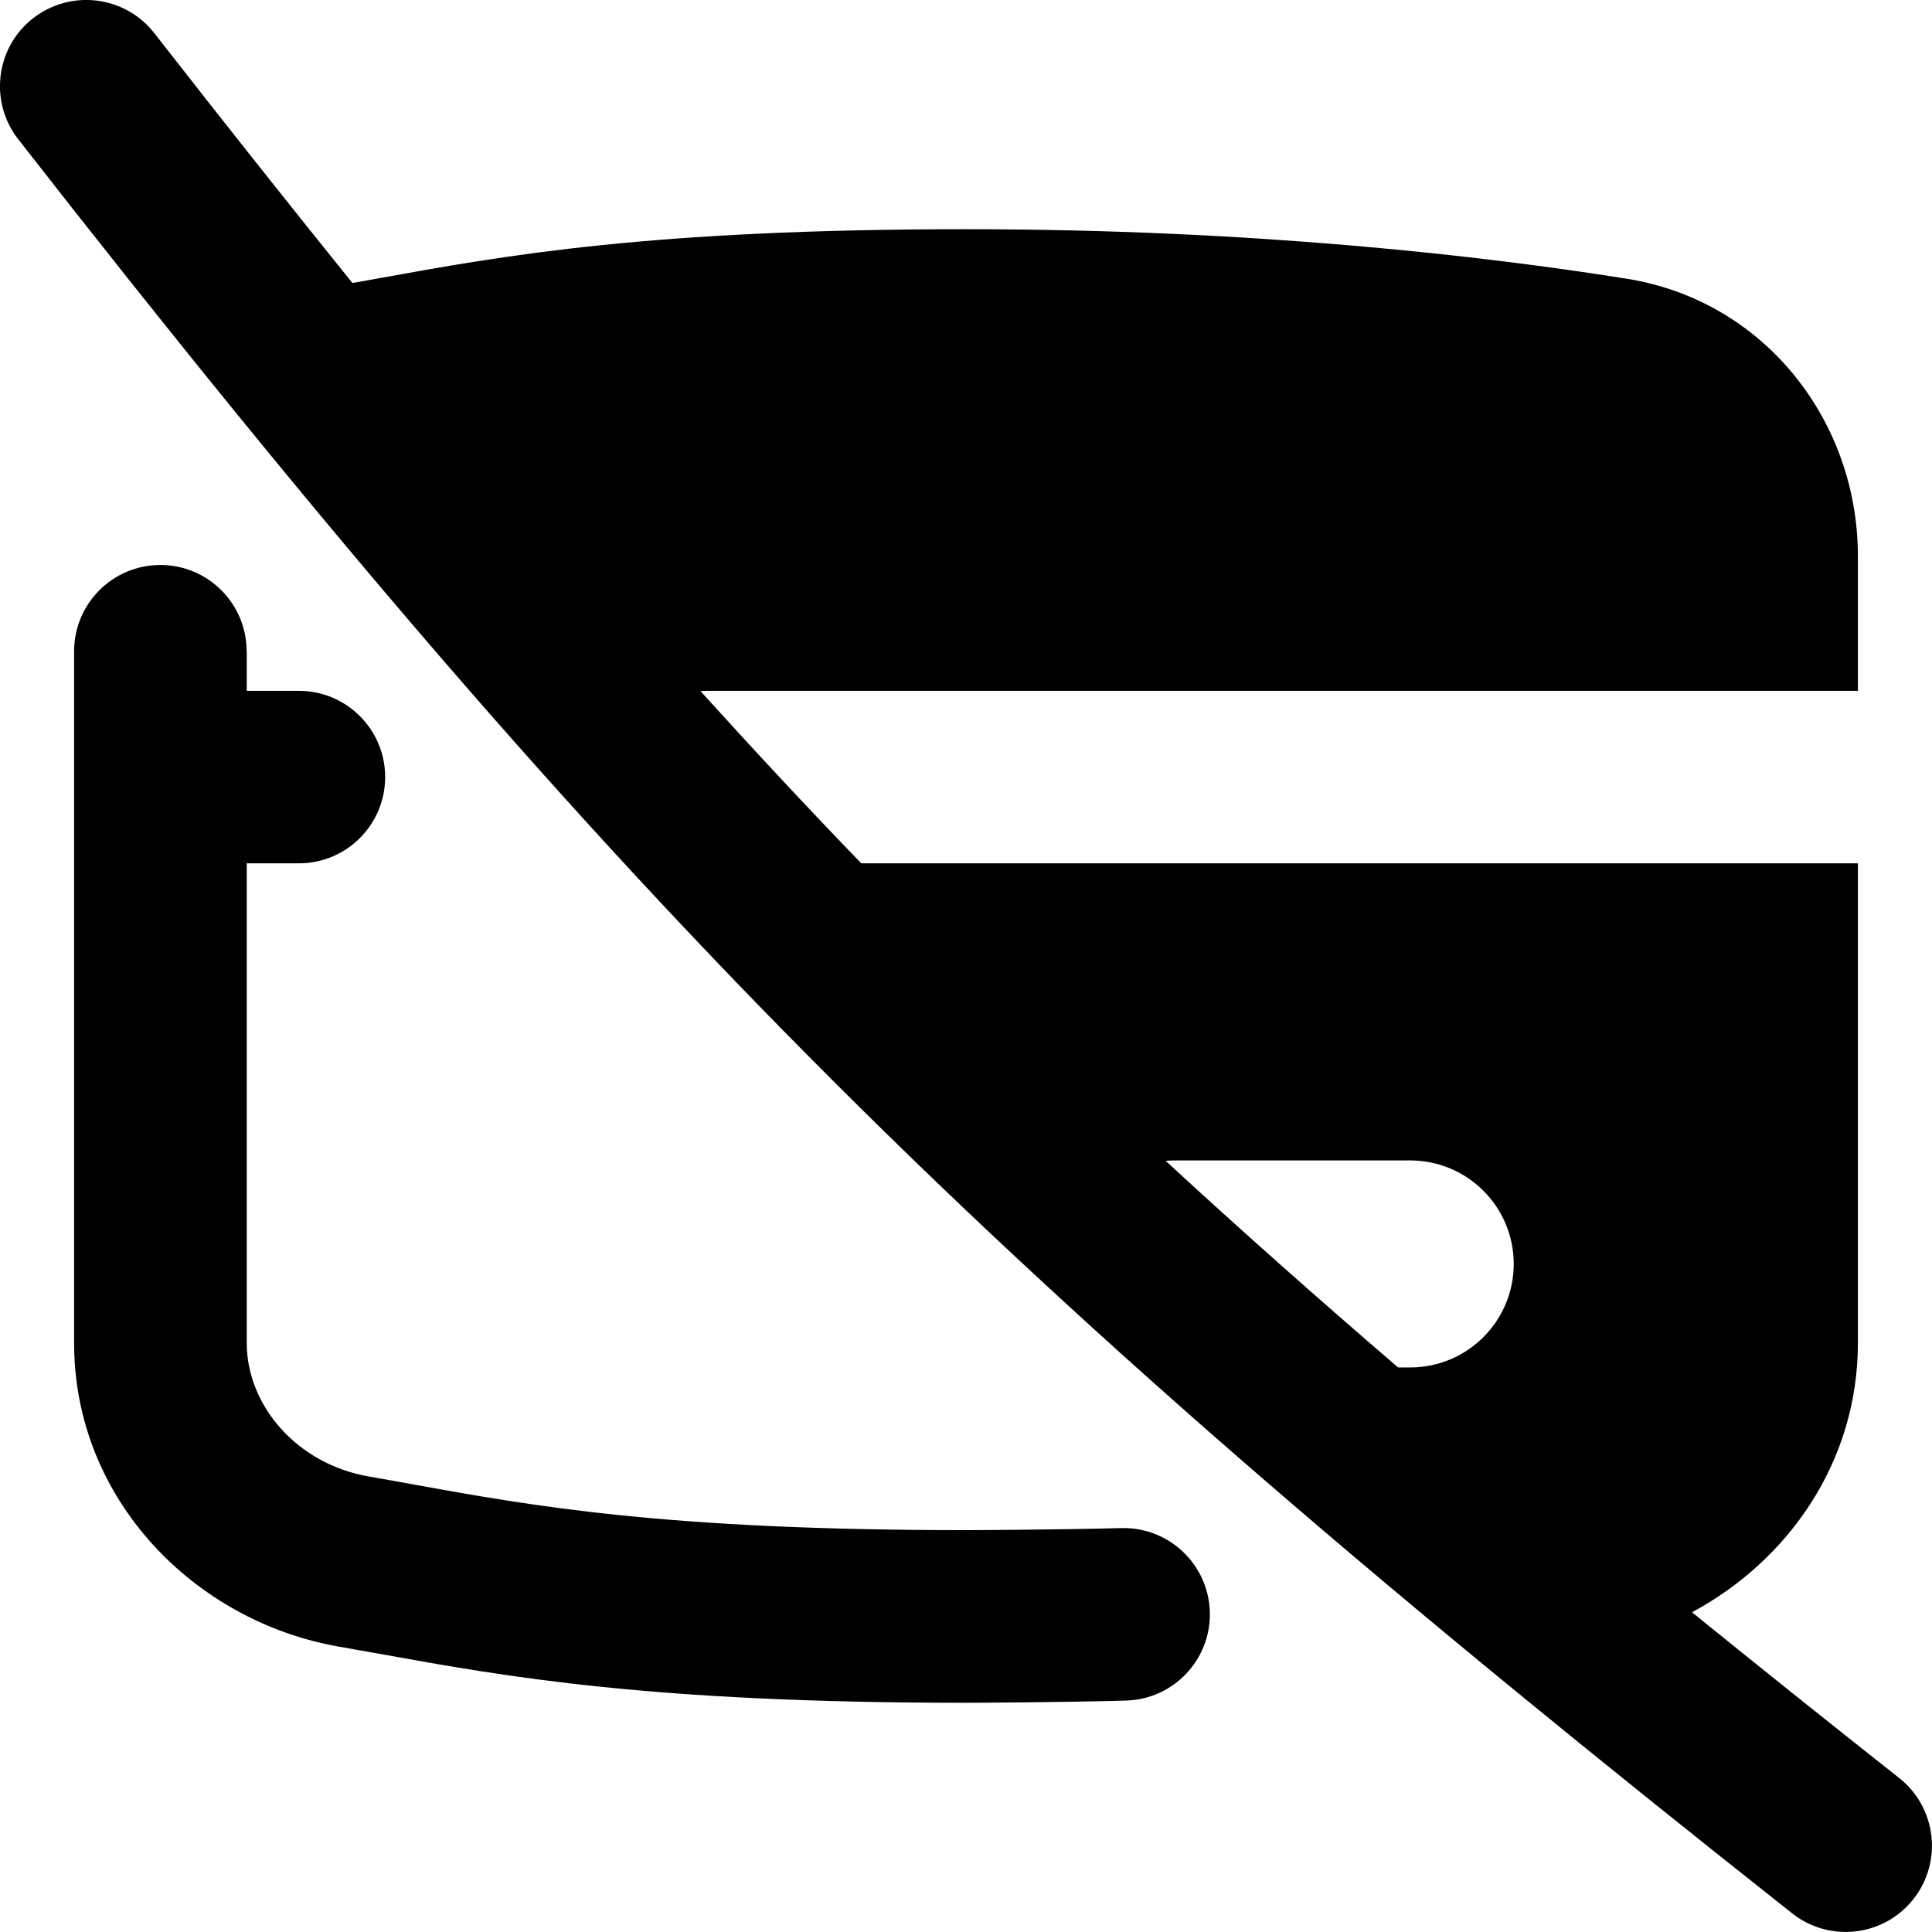
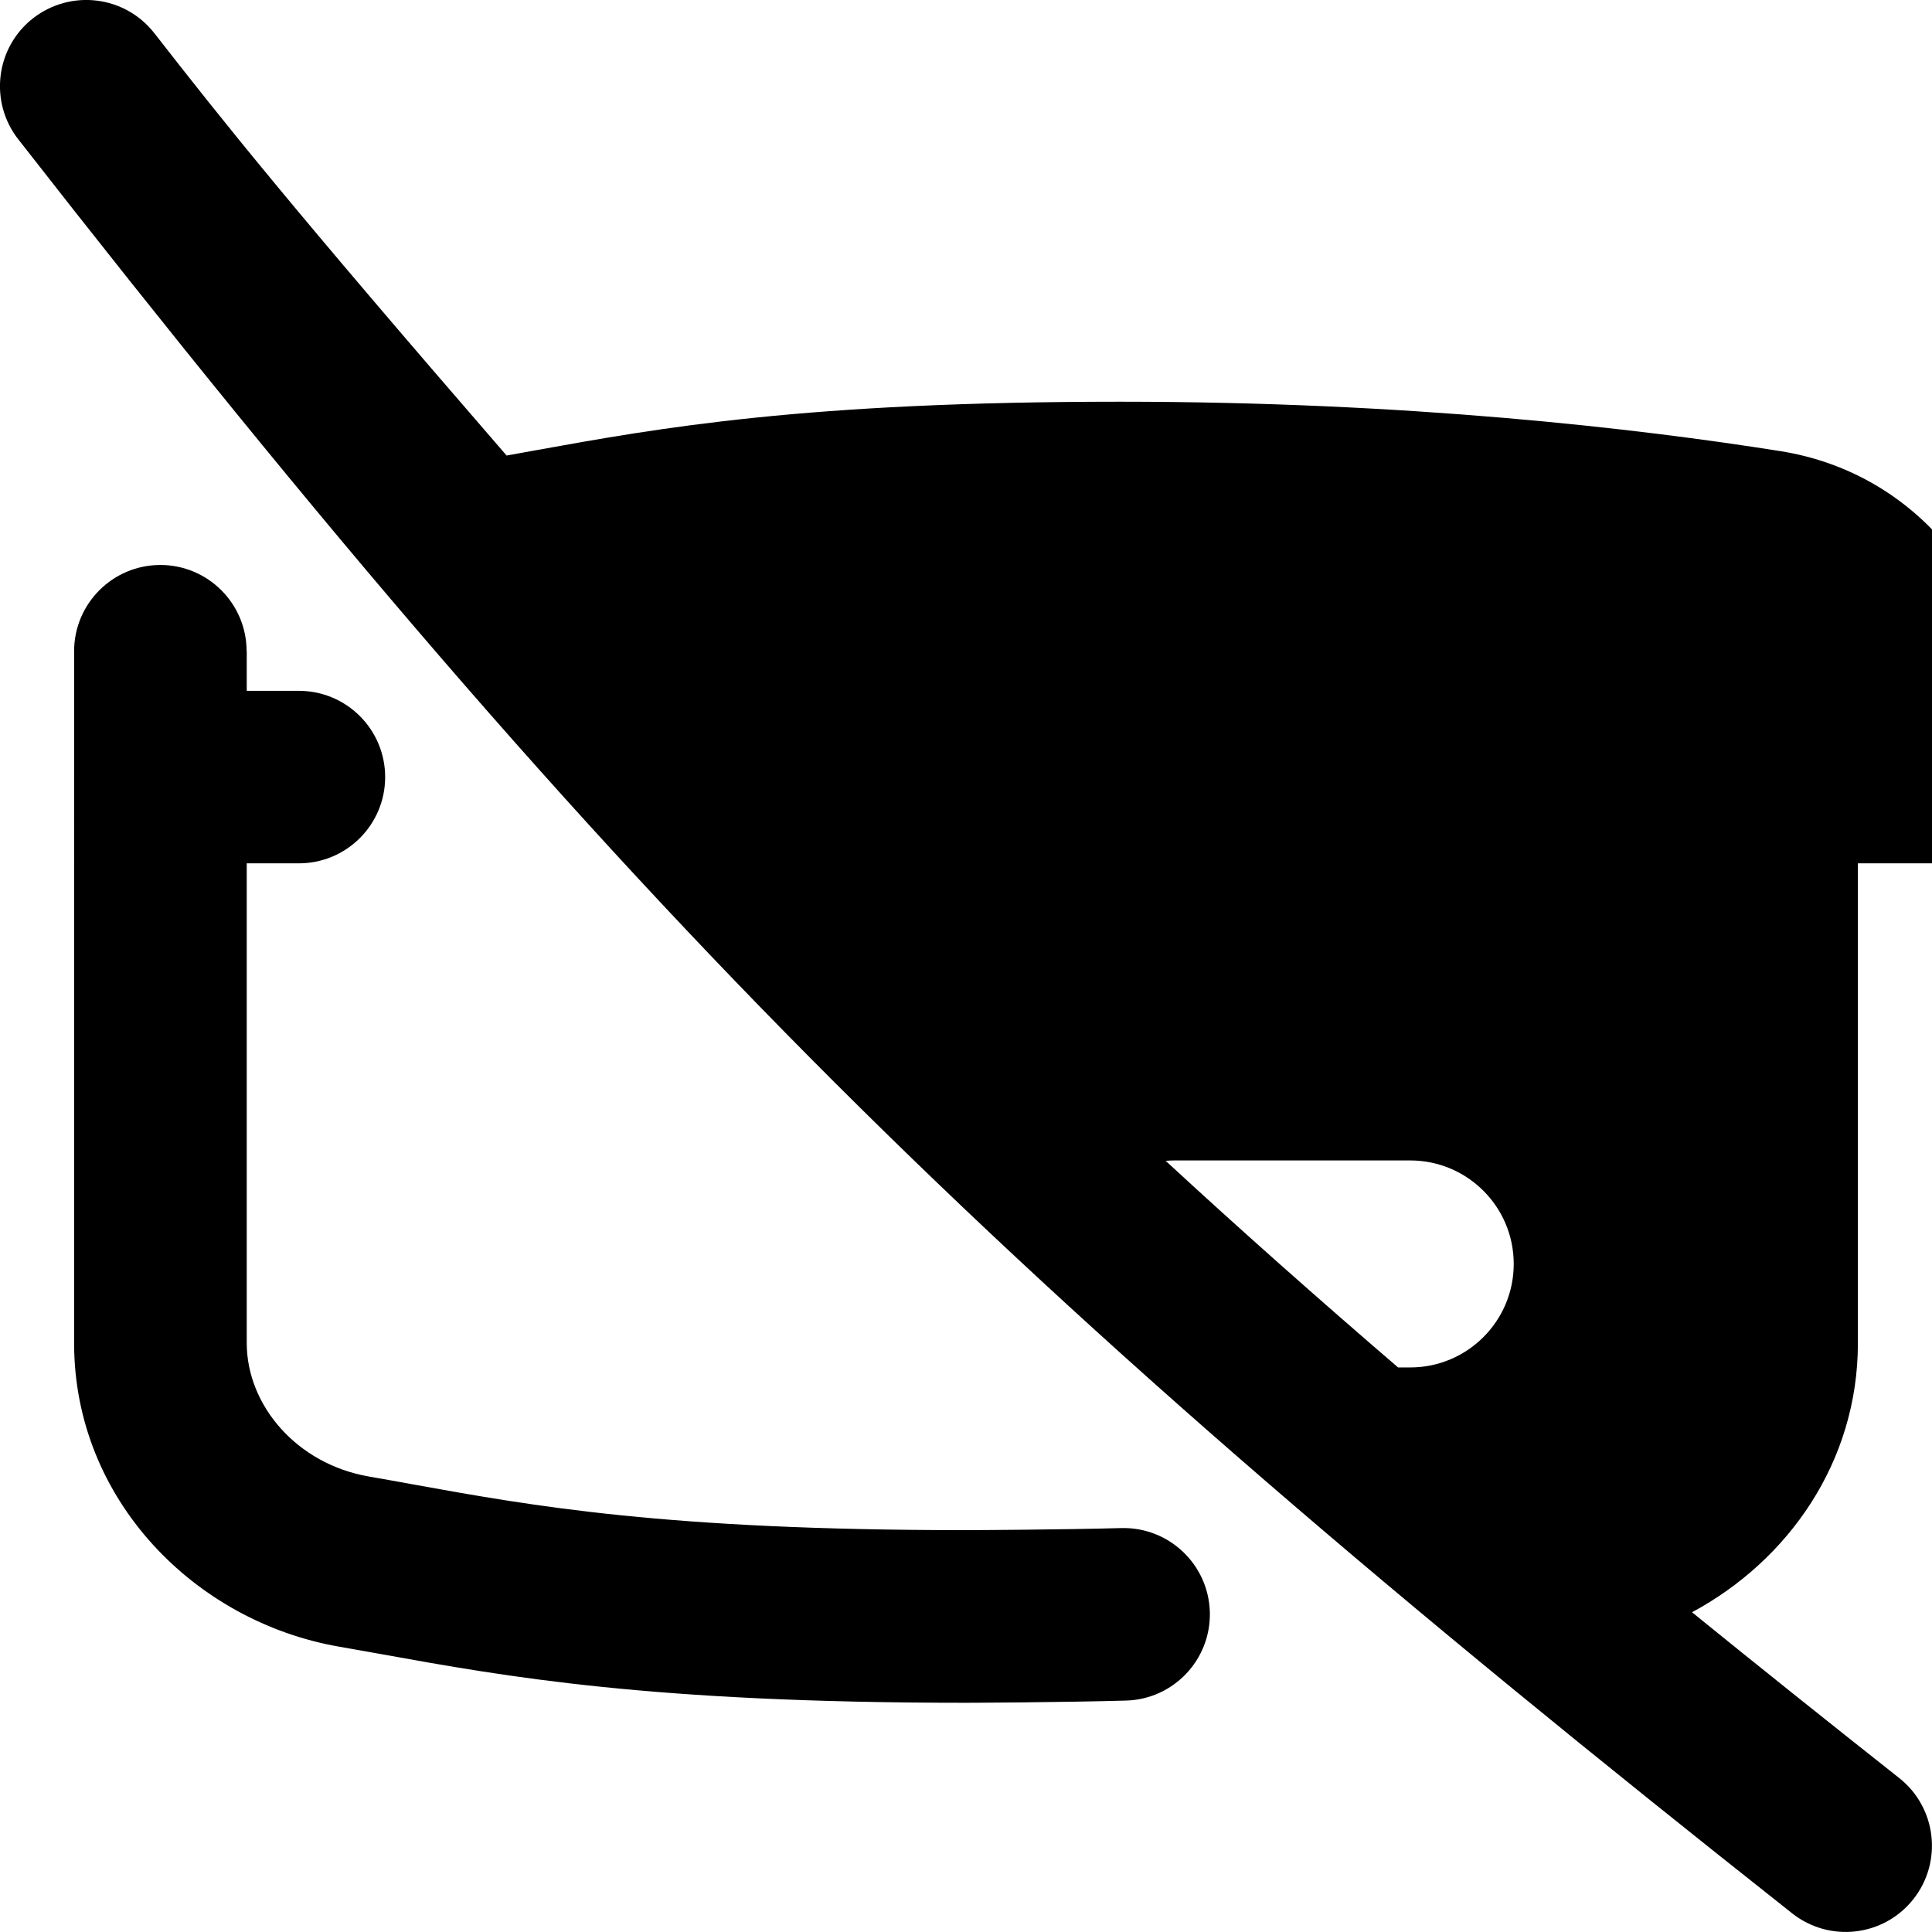
<svg xmlns="http://www.w3.org/2000/svg" fill="none" viewBox="0 0 14 14" id="Credit-Card-Disable--Streamline-Flex-Remix">
  <desc>
    Credit Card Disable Streamline Icon: https://streamlinehq.com
  </desc>
  <g id="credit-card-disable--credit-card-disable-cross-deny-fail-remove-payment">
-     <path id="Union" fill="#000000" fill-rule="evenodd" d="M0.24 0.132c-0.272 0.212 -0.32 0.605 -0.108 0.877C4.544 6.661 7.221 9.307 12.987 13.865c0.271 0.214 0.664 0.168 0.878 -0.103 0.214 -0.271 0.168 -0.664 -0.103 -0.878 -0.525 -0.415 -1.024 -0.814 -1.501 -1.201 0.698 -0.375 1.202 -1.09 1.202 -1.95V6.256H6.241c-0.391 -0.405 -0.777 -0.819 -1.165 -1.248 0.016 -0.001 0.032 -0.002 0.048 -0.002h8.339v-0.977c0 -0.972 -0.67 -1.85 -1.679 -2.01 -1.039 -0.165 -2.703 -0.358 -4.785 -0.358 -2.284 0 -3.333 0.189 -4.24 0.353 -0.069 0.012 -0.137 0.025 -0.205 0.037C2.095 1.482 1.618 0.881 1.118 0.24 0.905 -0.032 0.513 -0.08 0.24 0.132ZM8.447 8.412c0.535 0.494 1.093 0.989 1.684 1.497h0.088c0.414 0 0.75 -0.336 0.75 -0.75 0 -0.414 -0.336 -0.75 -0.75 -0.75H8.513c-0.022 0 -0.045 0.001 -0.067 0.003Zm-6.66 -3.693c0 -0.345 -0.28 -0.625 -0.625 -0.625 -0.345 0 -0.625 0.28 -0.625 0.625v0.913L0.537 9.733c0 1.135 0.876 2.017 1.918 2.199 0.101 0.018 0.202 0.036 0.305 0.054 0.914 0.165 1.958 0.353 4.24 0.353 0.054 0 0.7 -0.003 1.159 -0.016 0.345 -0.009 0.617 -0.297 0.608 -0.642 -0.01 -0.345 -0.297 -0.617 -0.642 -0.608 -0.442 0.012 -1.075 0.015 -1.124 0.015 -2.173 0 -3.138 -0.174 -4.022 -0.334 -0.103 -0.019 -0.205 -0.037 -0.308 -0.055 -0.521 -0.091 -0.883 -0.516 -0.883 -0.967V6.256h0.378c0.345 0 0.625 -0.28 0.625 -0.625s-0.28 -0.625 -0.625 -0.625h-0.378v-0.288Z" clip-rule="evenodd" stroke-width="1" />
+     <path id="Union" fill="#000000" fill-rule="evenodd" d="M0.24 0.132c-0.272 0.212 -0.32 0.605 -0.108 0.877C4.544 6.661 7.221 9.307 12.987 13.865c0.271 0.214 0.664 0.168 0.878 -0.103 0.214 -0.271 0.168 -0.664 -0.103 -0.878 -0.525 -0.415 -1.024 -0.814 -1.501 -1.201 0.698 -0.375 1.202 -1.09 1.202 -1.95V6.256H6.241h8.339v-0.977c0 -0.972 -0.67 -1.85 -1.679 -2.01 -1.039 -0.165 -2.703 -0.358 -4.785 -0.358 -2.284 0 -3.333 0.189 -4.24 0.353 -0.069 0.012 -0.137 0.025 -0.205 0.037C2.095 1.482 1.618 0.881 1.118 0.24 0.905 -0.032 0.513 -0.08 0.24 0.132ZM8.447 8.412c0.535 0.494 1.093 0.989 1.684 1.497h0.088c0.414 0 0.75 -0.336 0.75 -0.75 0 -0.414 -0.336 -0.75 -0.75 -0.75H8.513c-0.022 0 -0.045 0.001 -0.067 0.003Zm-6.66 -3.693c0 -0.345 -0.28 -0.625 -0.625 -0.625 -0.345 0 -0.625 0.28 -0.625 0.625v0.913L0.537 9.733c0 1.135 0.876 2.017 1.918 2.199 0.101 0.018 0.202 0.036 0.305 0.054 0.914 0.165 1.958 0.353 4.24 0.353 0.054 0 0.7 -0.003 1.159 -0.016 0.345 -0.009 0.617 -0.297 0.608 -0.642 -0.01 -0.345 -0.297 -0.617 -0.642 -0.608 -0.442 0.012 -1.075 0.015 -1.124 0.015 -2.173 0 -3.138 -0.174 -4.022 -0.334 -0.103 -0.019 -0.205 -0.037 -0.308 -0.055 -0.521 -0.091 -0.883 -0.516 -0.883 -0.967V6.256h0.378c0.345 0 0.625 -0.28 0.625 -0.625s-0.28 -0.625 -0.625 -0.625h-0.378v-0.288Z" clip-rule="evenodd" stroke-width="1" />
  </g>
</svg>